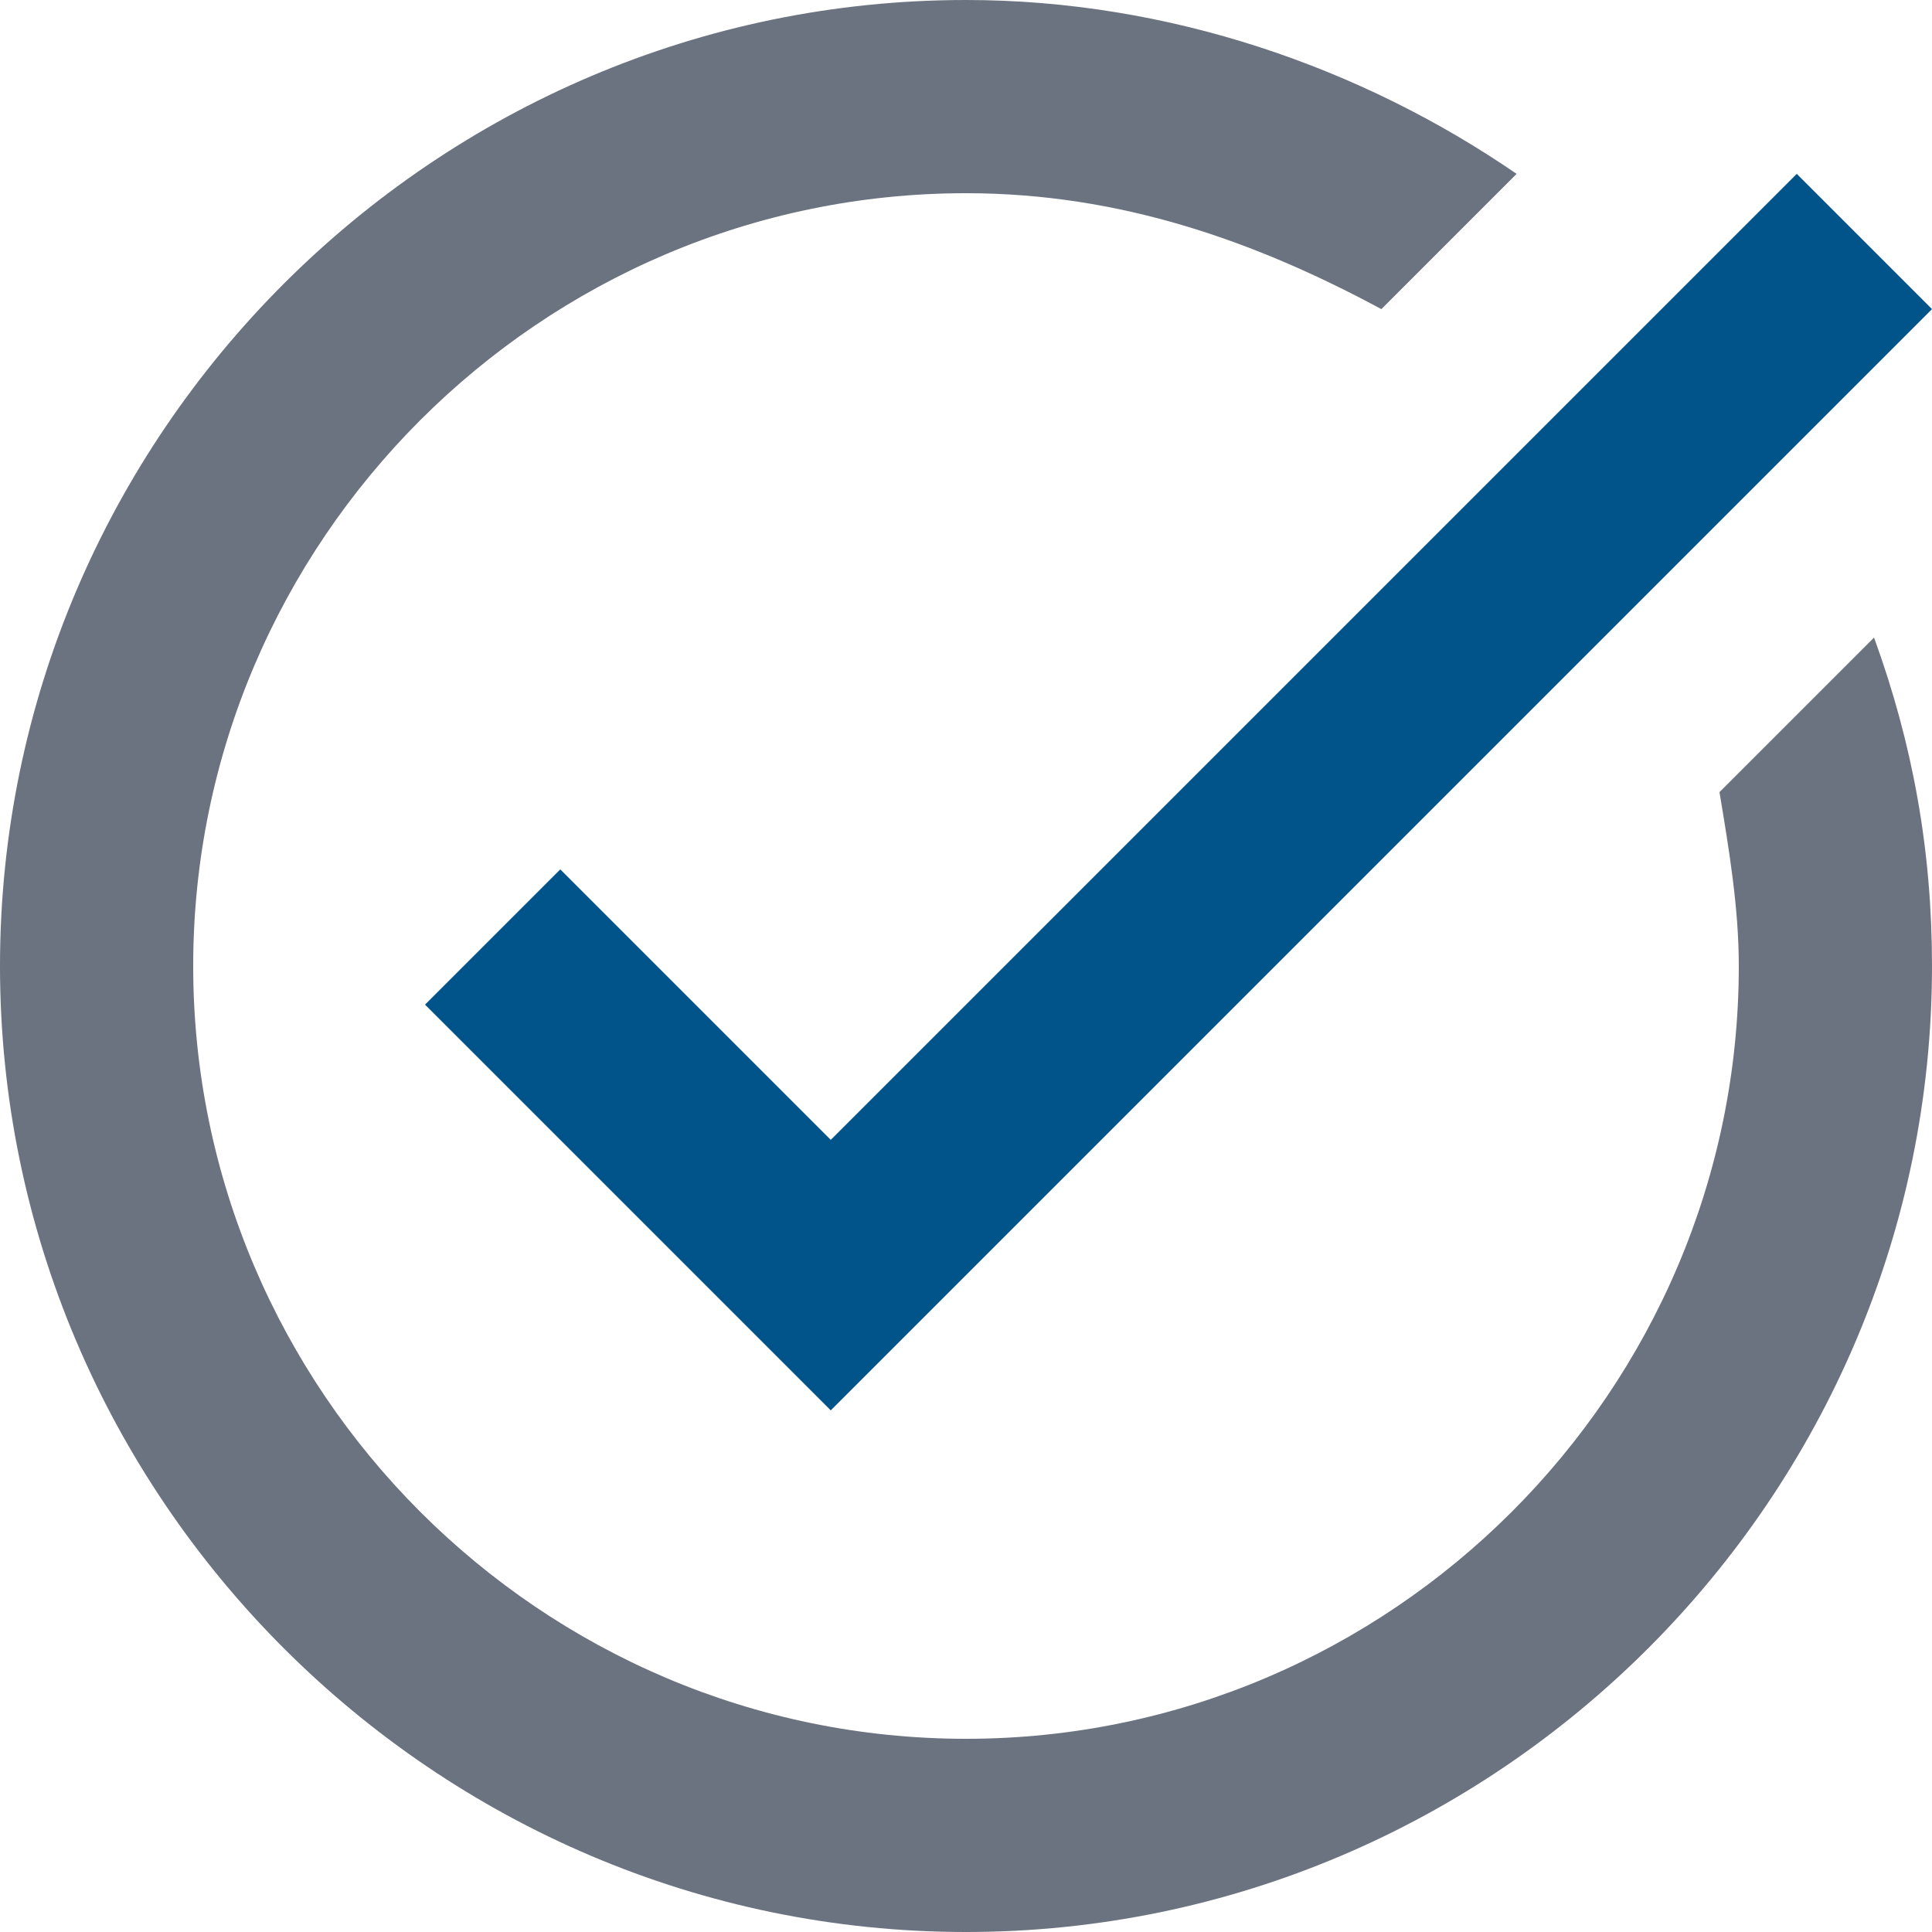
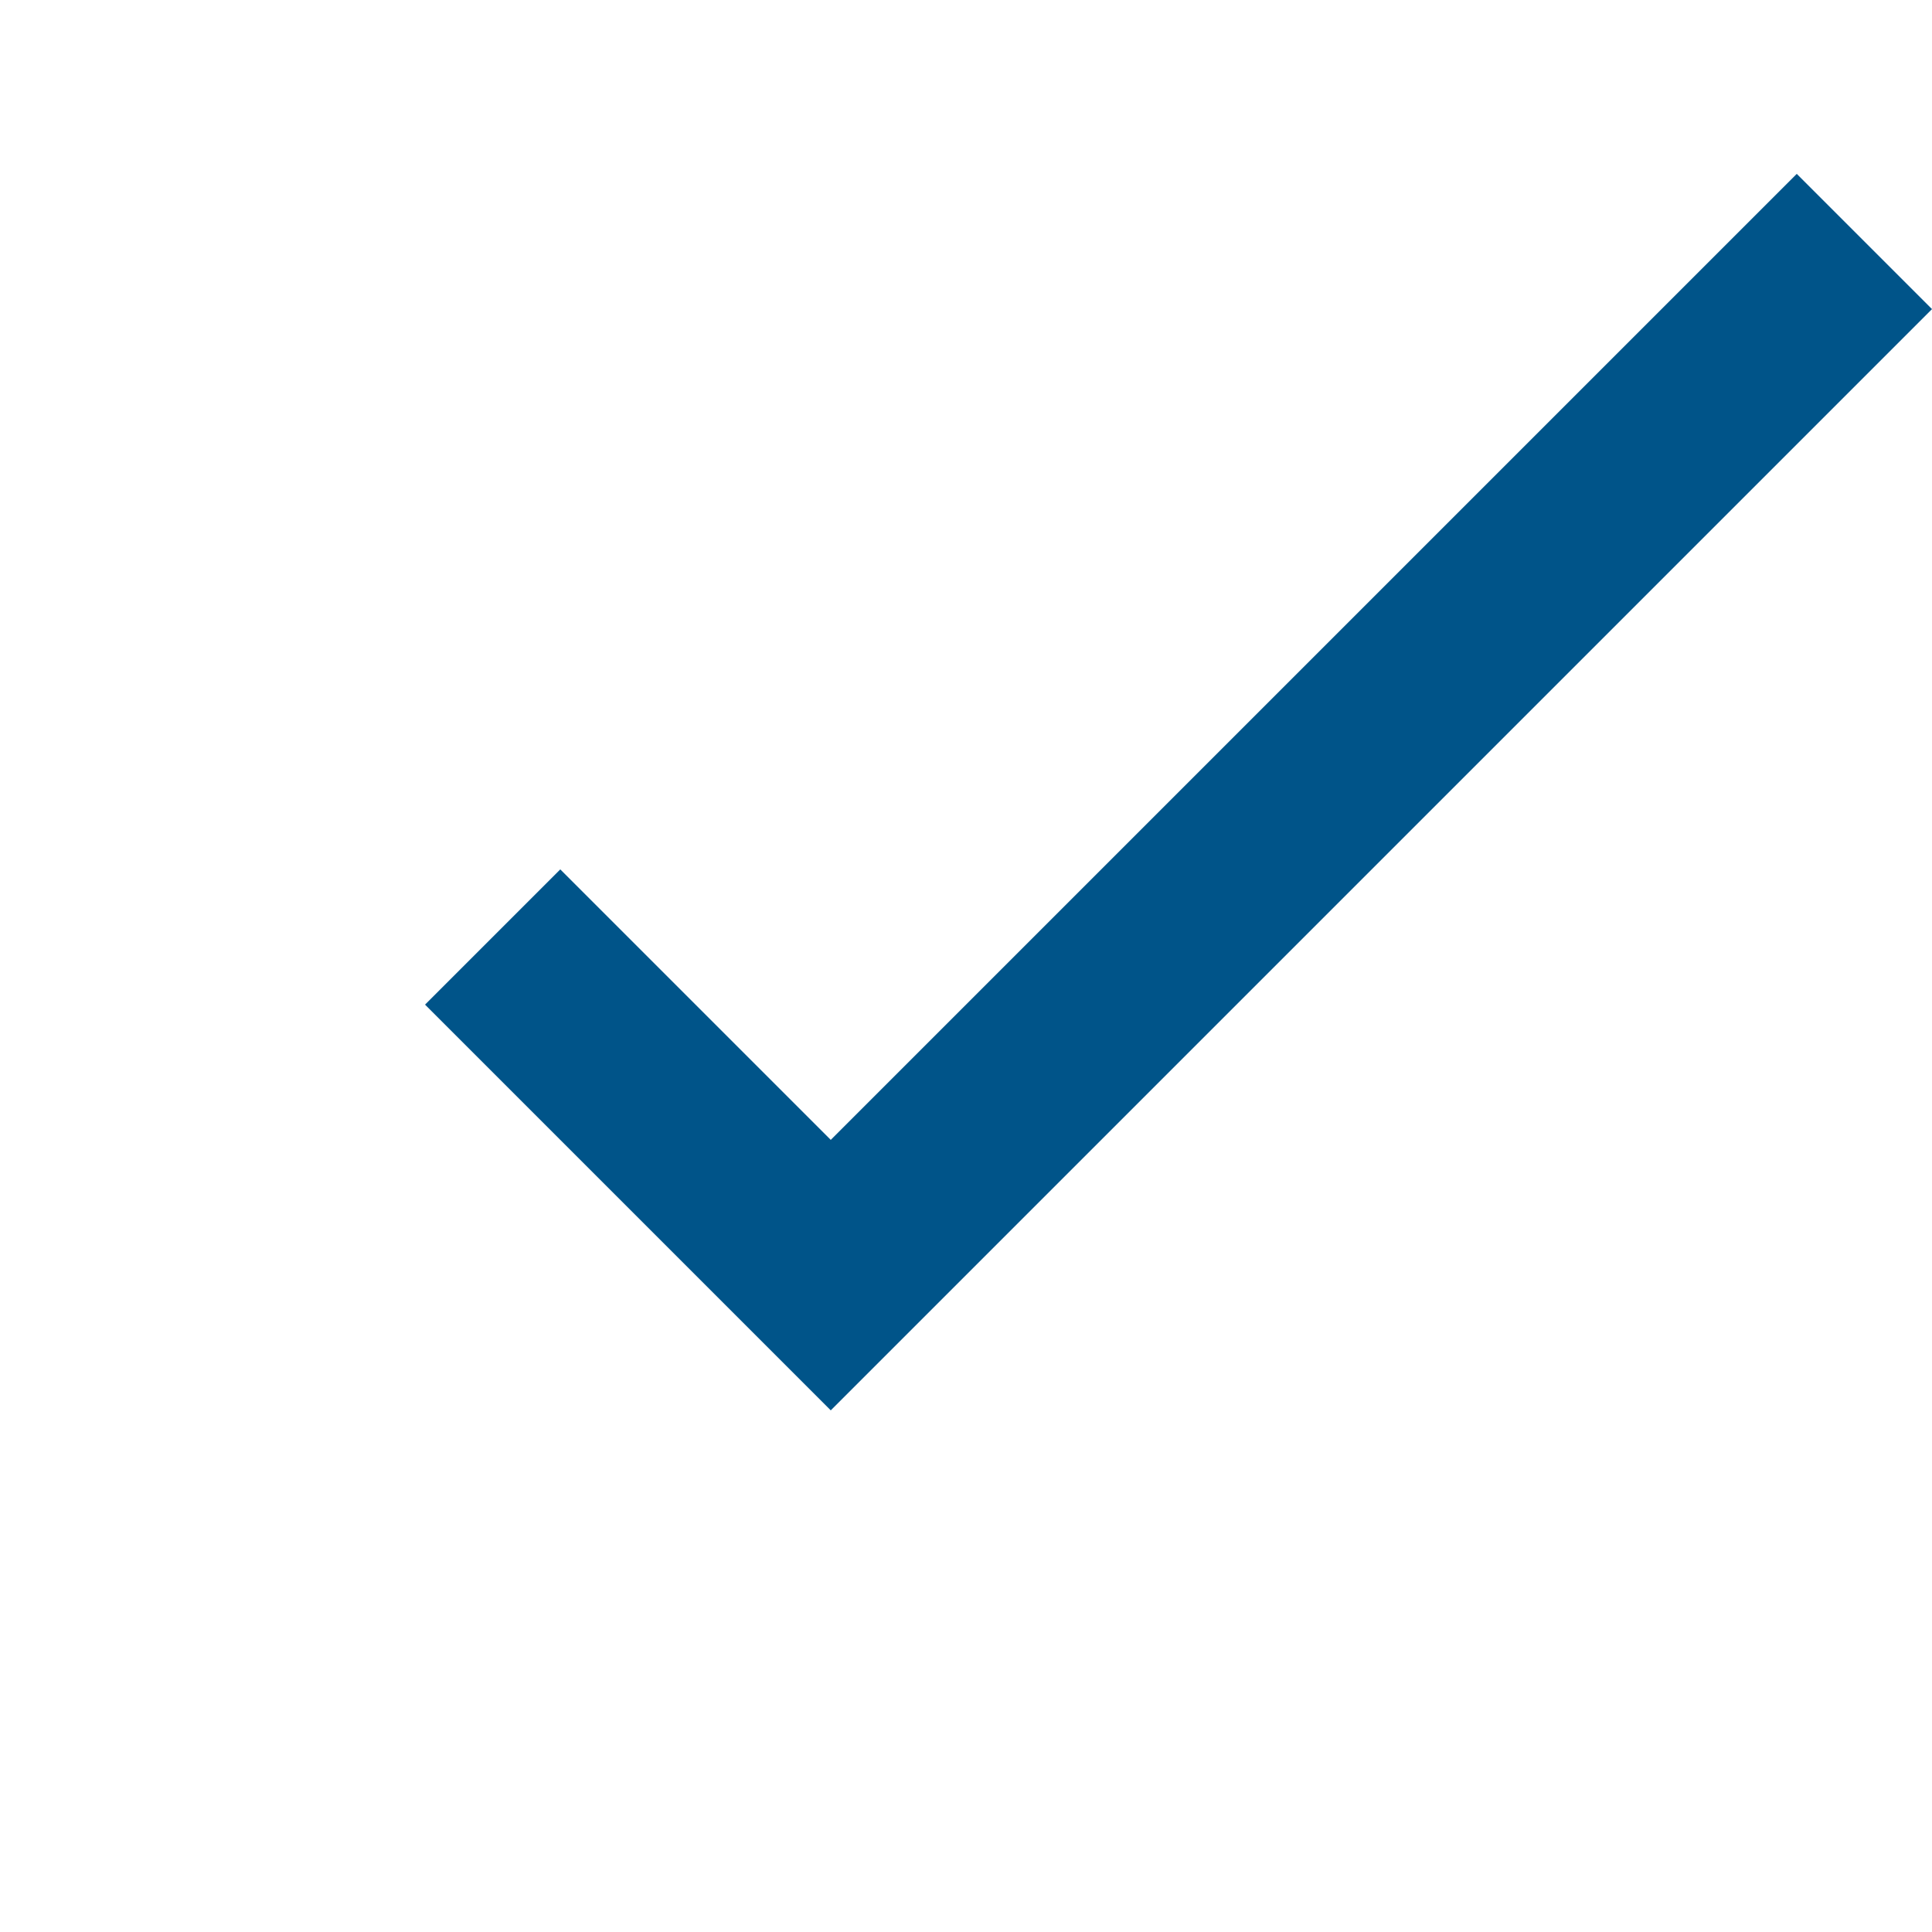
<svg xmlns="http://www.w3.org/2000/svg" version="1.0" id="Layer_1" x="0px" y="0px" viewBox="0 0 20 20" style="enable-background:new 0 0 20 20;" xml:space="preserve">
  <style type="text/css">
	.st0{fill:#005489;}
	.st1{fill:#6B7280;}
</style>
  <polygon class="st0" points="20,3.2 8.6,14.6 4.4,10.4 5.8,9 8.6,11.8 18.6,1.8 " />
-   <path class="st1" d="M17.8,8.2C17.9,8.8,18,9.4,18,10c0,4.4-3.6,8-8,8s-8-3.6-8-8s3.6-8,8-8c1.6,0,3,0.5,4.3,1.2l1.4-1.4  C14.1,0.7,12.1,0,10,0C4.5,0,0,4.5,0,10s4.5,10,10,10s10-4.5,10-10c0-1.2-0.2-2.3-0.6-3.4L17.8,8.2z" />
</svg>